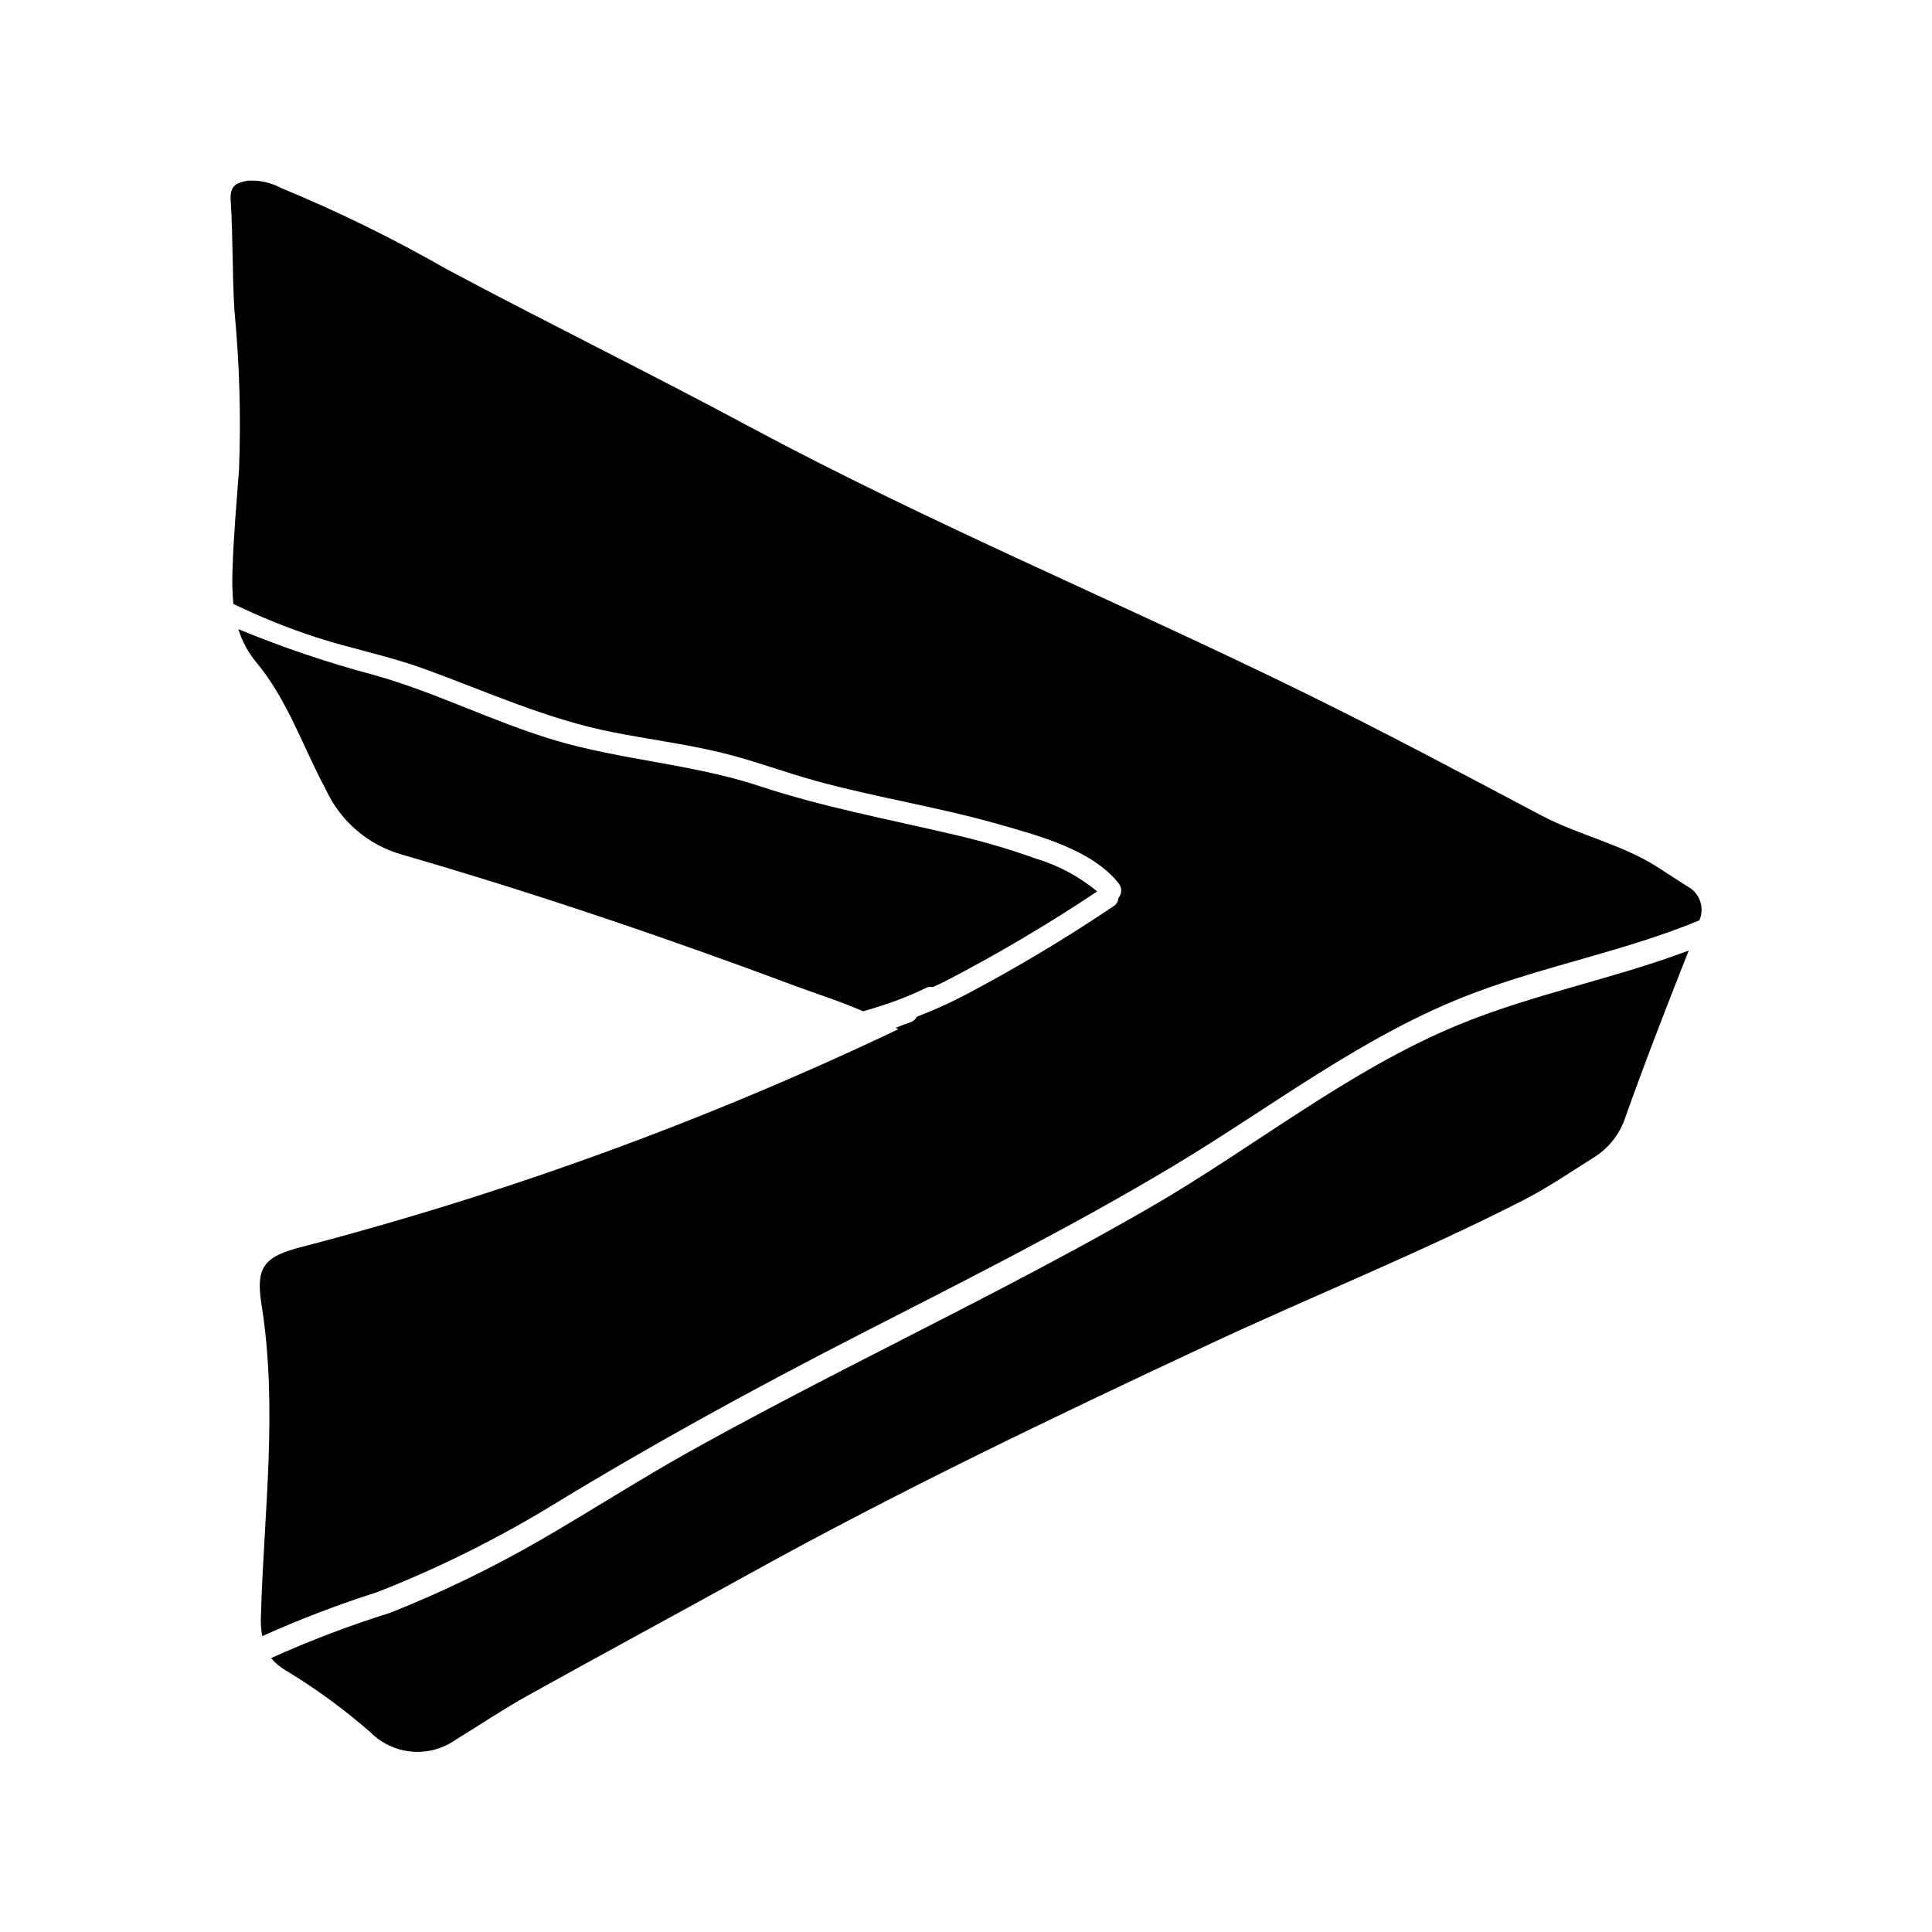
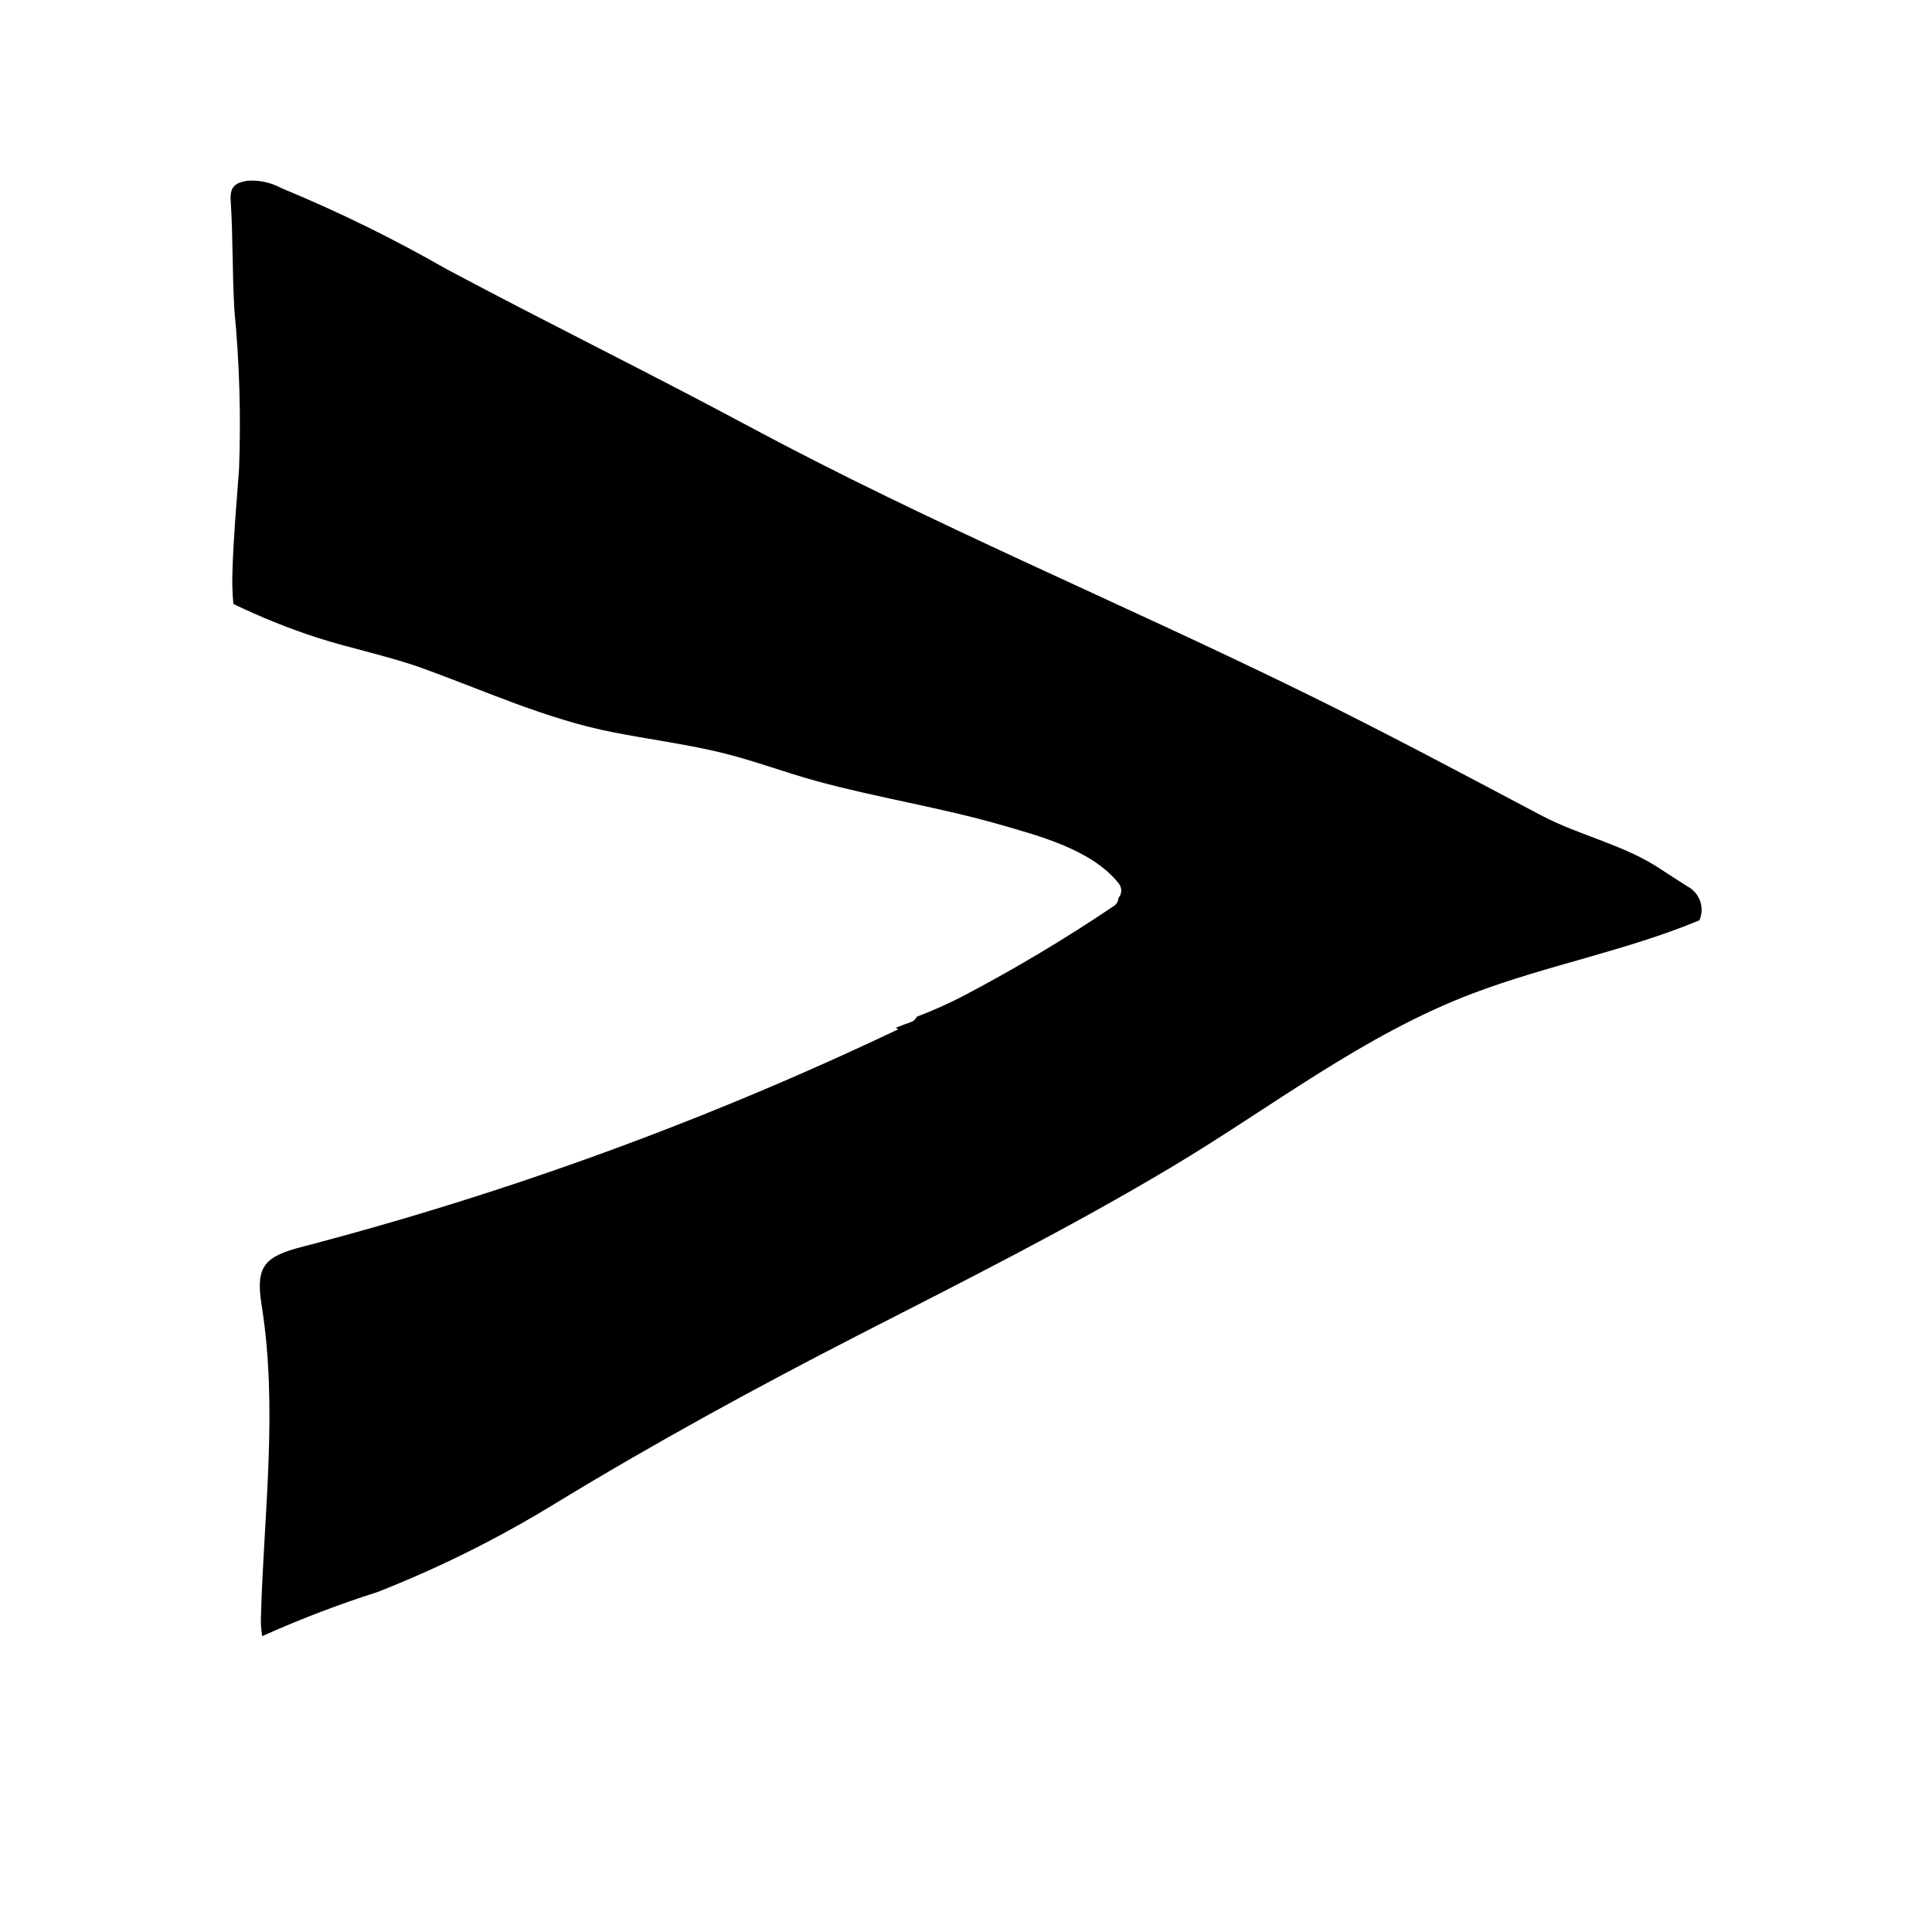
<svg xmlns="http://www.w3.org/2000/svg" fill="#000000" width="800px" height="800px" version="1.1" viewBox="144 144 512 512">
  <g>
-     <path d="m418.5 371.54c-7.102-2.547-14.348-4.668-21.699-6.352-17.262-4.07-34.609-7.262-51.484-12.852-17.801-5.898-36.641-6.871-54.555-12.242-16.168-4.848-31.301-12.621-47.562-17.191v-0.004c-12.266-3.25-24.305-7.312-36.031-12.168 0.992 3.227 2.617 6.227 4.777 8.816 8.297 9.957 12.332 22.43 18.387 33.652h0.004c3.894 8.488 11.336 14.824 20.332 17.324 35.145 10.188 69.781 21.945 104.05 34.75 5.797 2.164 11.758 3.996 18 6.727 1.691-0.469 3.367-0.977 5.035-1.523 1.199-0.422 2.402-0.84 3.606-1.246 2.727-1.008 5.406-2.137 8.016-3.406h0.004c0.562-0.285 1.207-0.375 1.828-0.254 1.098-0.473 2.184-0.965 3.242-1.508 13.863-7.191 27.32-15.145 40.309-23.82-4.773-3.973-10.305-6.934-16.262-8.703z" />
-     <path d="m591.16 378.89c-2.281-1.504-4.621-2.922-6.887-4.445-9.812-6.613-21.551-8.918-31.895-14.391-20.691-10.941-41.348-21.969-62.355-32.281-48.98-24.047-99.457-44.965-147.6-70.805-26.422-14.184-53.367-27.398-79.828-41.512v0.008c-14.199-8.152-28.91-15.371-44.039-21.613-2.746-1.488-5.856-2.164-8.969-1.961-3.051 0.535-4.707 1.395-4.457 5.219 0.637 9.711 0.398 19.477 0.996 29.191 1.348 13.98 1.758 28.035 1.219 42.07-0.652 8.941-1.473 17.887-1.734 26.844-0.117 2.945-0.039 5.898 0.234 8.836 7.144 3.457 14.52 6.43 22.07 8.891 9.402 3.027 19.059 4.891 28.371 8.266 16.652 6.043 32.574 13.379 50.066 16.828 9.258 1.828 18.633 3.051 27.828 5.191 8.926 2.078 17.496 5.387 26.336 7.801 16.078 4.391 32.598 6.93 48.613 11.539 10.43 3.004 24.289 6.644 31.359 15.562h-0.008c0.902 1.137 0.871 2.758-0.082 3.856-0.055 0.879-0.527 1.68-1.273 2.148-12.848 8.664-26.164 16.617-39.887 23.82-3.981 2.059-8.078 3.891-12.266 5.481-0.328 0.699-0.93 1.23-1.664 1.465-1.328 0.457-2.641 0.961-3.945 1.48 0.223 0.133 0.445 0.254 0.672 0.391-50.645 24.113-103.45 43.395-157.72 57.586-10.191 2.586-12.641 5.156-11.016 15.332 4.414 27.621 0.609 55.18-0.156 82.742-0.078 1.73 0.039 3.461 0.348 5.164 9.938-4.469 20.117-8.363 30.5-11.672 16.293-6.394 31.996-14.207 46.926-23.348 26.484-16.133 53.539-30.914 81.141-45.055 27.863-14.273 55.875-28.348 82.754-44.438 26.312-15.746 50.699-34.949 79.617-45.867 19.676-7.43 40.645-11.297 59.926-19.32l0.004-0.004c1.461-3.375 0.062-7.309-3.203-9z" />
-     <path d="m530.24 415.7c-28.926 11.992-53.871 32.297-80.844 47.922-26.801 15.527-54.559 29.301-82.086 43.473-13.617 7.012-27.188 14.121-40.559 21.586-13.305 7.43-26.094 15.676-39.273 23.305h-0.004c-12.852 7.434-26.23 13.922-40.027 19.41-10.773 3.363-21.332 7.379-31.621 12.023 1.078 1.262 2.356 2.336 3.781 3.188 8.016 4.824 15.582 10.352 22.613 16.516 2.941 2.938 6.828 4.738 10.973 5.078 4.144 0.344 8.273-0.797 11.656-3.211 6.324-3.856 12.48-8.016 18.945-11.613 19.75-10.988 39.652-21.711 59.43-32.648 39.258-21.707 79.699-41.047 120.3-60.051 27.875-13.047 56.488-24.488 83.922-38.48 6.582-3.356 12.742-7.555 19.004-11.508h0.008c3.957-2.484 6.91-6.289 8.332-10.742 5.269-14.797 10.965-29.445 16.75-44.051-19.992 7.551-41.457 11.574-61.301 19.805z" />
+     <path d="m591.16 378.89c-2.281-1.504-4.621-2.922-6.887-4.445-9.812-6.613-21.551-8.918-31.895-14.391-20.691-10.941-41.348-21.969-62.355-32.281-48.98-24.047-99.457-44.965-147.6-70.805-26.422-14.184-53.367-27.398-79.828-41.512v0.008c-14.199-8.152-28.91-15.371-44.039-21.613-2.746-1.488-5.856-2.164-8.969-1.961-3.051 0.535-4.707 1.395-4.457 5.219 0.637 9.711 0.398 19.477 0.996 29.191 1.348 13.98 1.758 28.035 1.219 42.07-0.652 8.941-1.473 17.887-1.734 26.844-0.117 2.945-0.039 5.898 0.234 8.836 7.144 3.457 14.52 6.43 22.07 8.891 9.402 3.027 19.059 4.891 28.371 8.266 16.652 6.043 32.574 13.379 50.066 16.828 9.258 1.828 18.633 3.051 27.828 5.191 8.926 2.078 17.496 5.387 26.336 7.801 16.078 4.391 32.598 6.93 48.613 11.539 10.43 3.004 24.289 6.644 31.359 15.562c0.902 1.137 0.871 2.758-0.082 3.856-0.055 0.879-0.527 1.68-1.273 2.148-12.848 8.664-26.164 16.617-39.887 23.82-3.981 2.059-8.078 3.891-12.266 5.481-0.328 0.699-0.93 1.23-1.664 1.465-1.328 0.457-2.641 0.961-3.945 1.48 0.223 0.133 0.445 0.254 0.672 0.391-50.645 24.113-103.45 43.395-157.72 57.586-10.191 2.586-12.641 5.156-11.016 15.332 4.414 27.621 0.609 55.18-0.156 82.742-0.078 1.73 0.039 3.461 0.348 5.164 9.938-4.469 20.117-8.363 30.5-11.672 16.293-6.394 31.996-14.207 46.926-23.348 26.484-16.133 53.539-30.914 81.141-45.055 27.863-14.273 55.875-28.348 82.754-44.438 26.312-15.746 50.699-34.949 79.617-45.867 19.676-7.43 40.645-11.297 59.926-19.32l0.004-0.004c1.461-3.375 0.062-7.309-3.203-9z" />
  </g>
</svg>